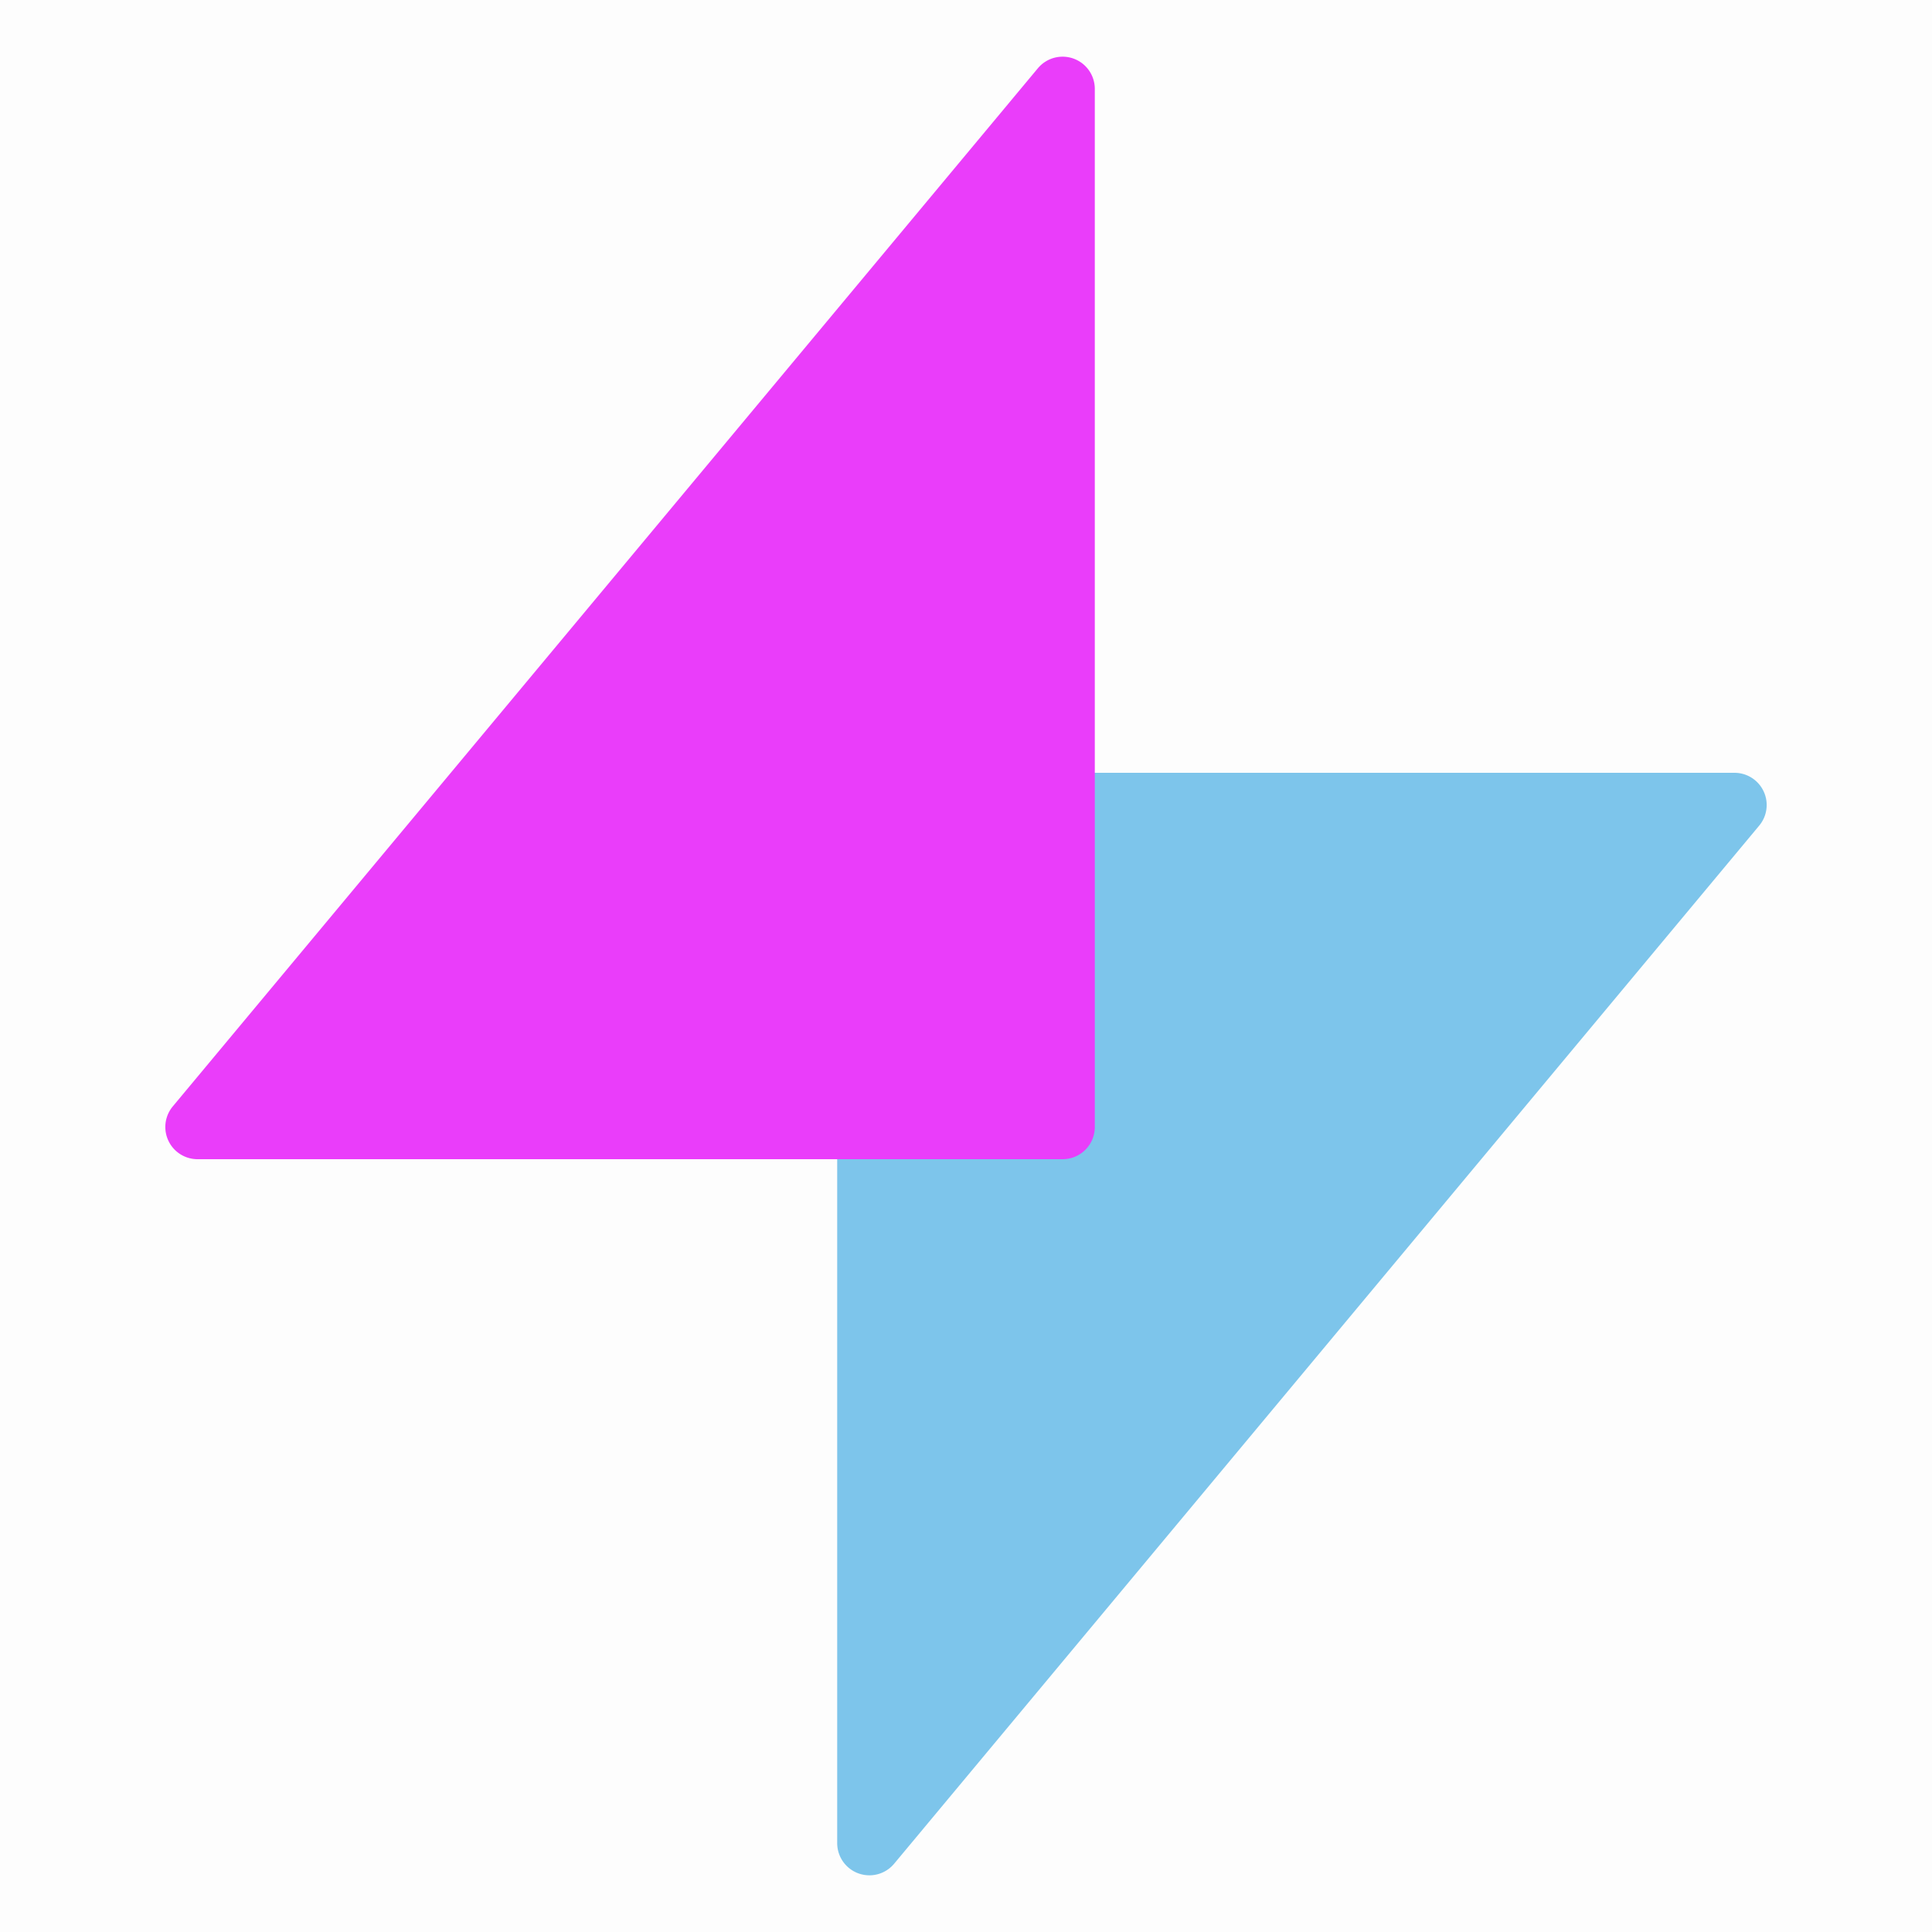
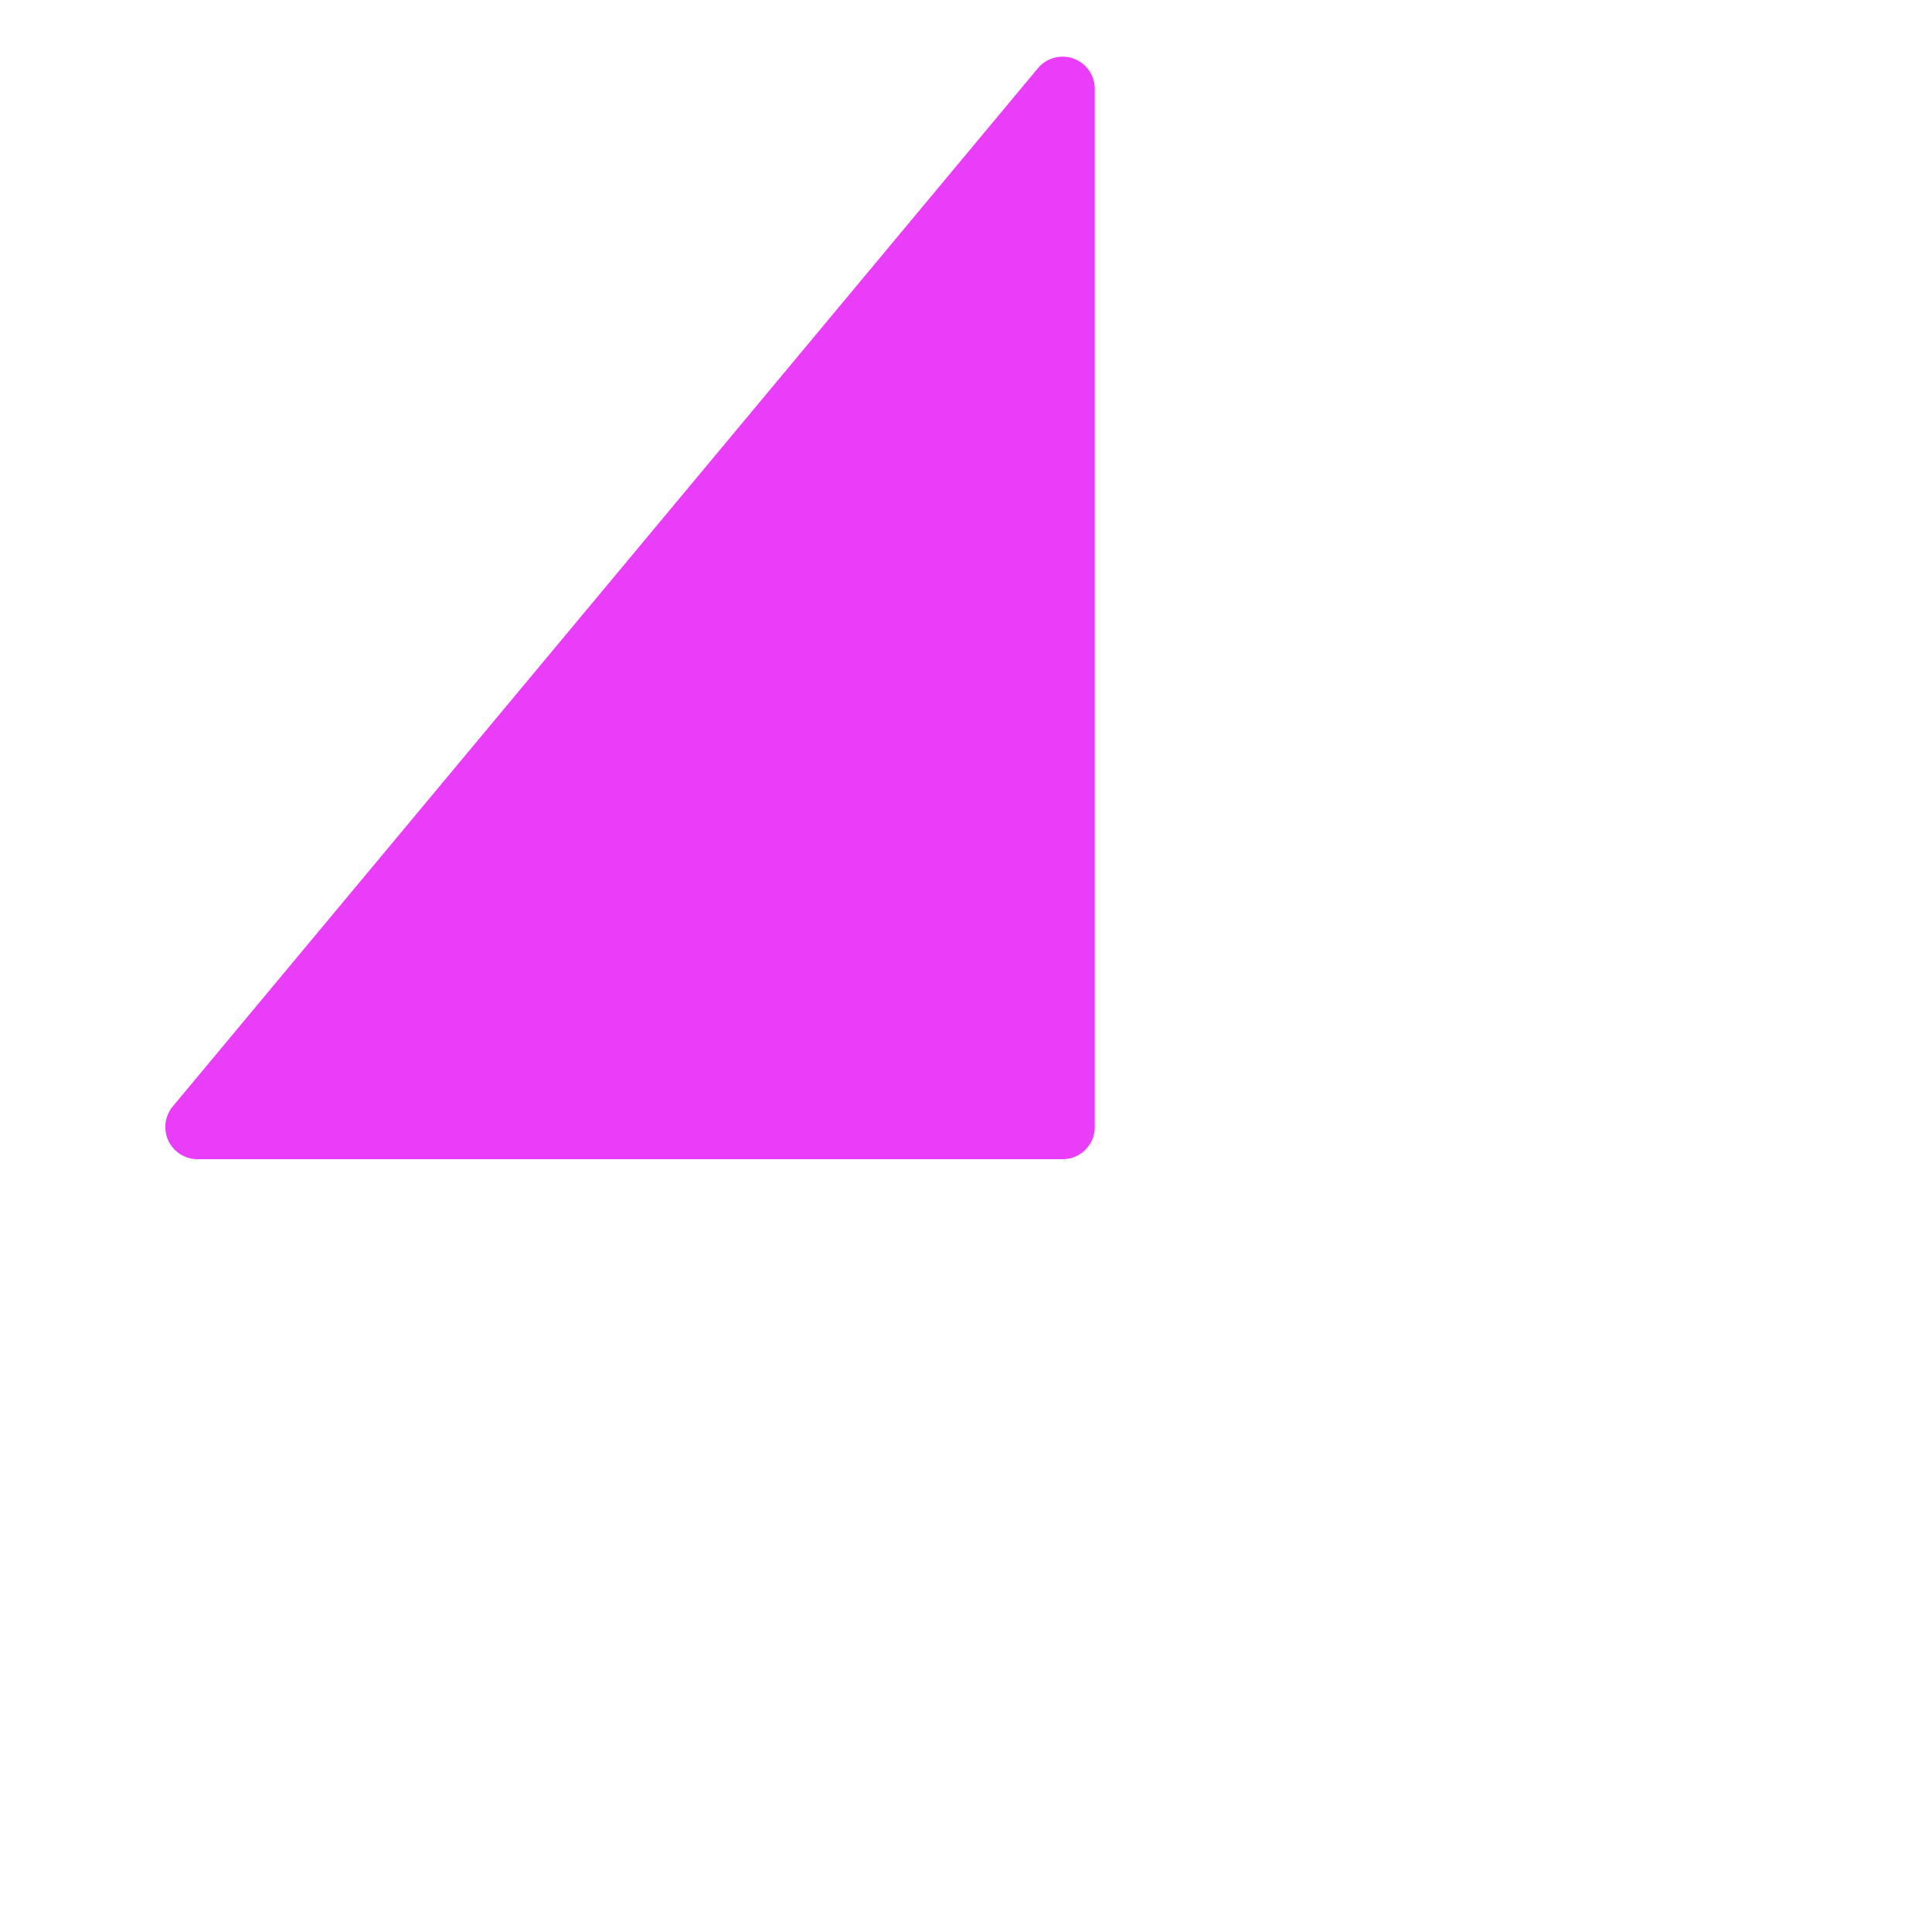
<svg xmlns="http://www.w3.org/2000/svg" t="1705580739219" class="icon" viewBox="0 0 1024 1024" version="1.1" p-id="110394" width="200" height="200">
-   <path d="M0 0h1024v1024H0V0z" fill="#202425" opacity=".01" p-id="110395" />
-   <path d="M473.907 987.819a17.067 17.067 0 0 1-30.174-10.957V426.667a17.067 17.067 0 0 1 17.067-17.067h458.513a17.067 17.067 0 0 1 13.107 27.989L473.907 987.819z" fill="#7dc5eb" p-id="110396" data-spm-anchor-id="a313x.search_index.0.i20.64623a81VLBSGZ" class="" />
+   <path d="M0 0v1024H0V0z" fill="#202425" opacity=".01" p-id="110395" />
  <path d="M550.093 36.181a17.067 17.067 0 0 1 30.174 10.957V597.333a17.067 17.067 0 0 1-17.067 17.067H104.721a17.067 17.067 0 0 1-13.141-27.989L550.093 36.181z" fill="#ea3dfa" p-id="110397" data-spm-anchor-id="a313x.search_index.0.i18.64623a81VLBSGZ" class="" />
</svg>